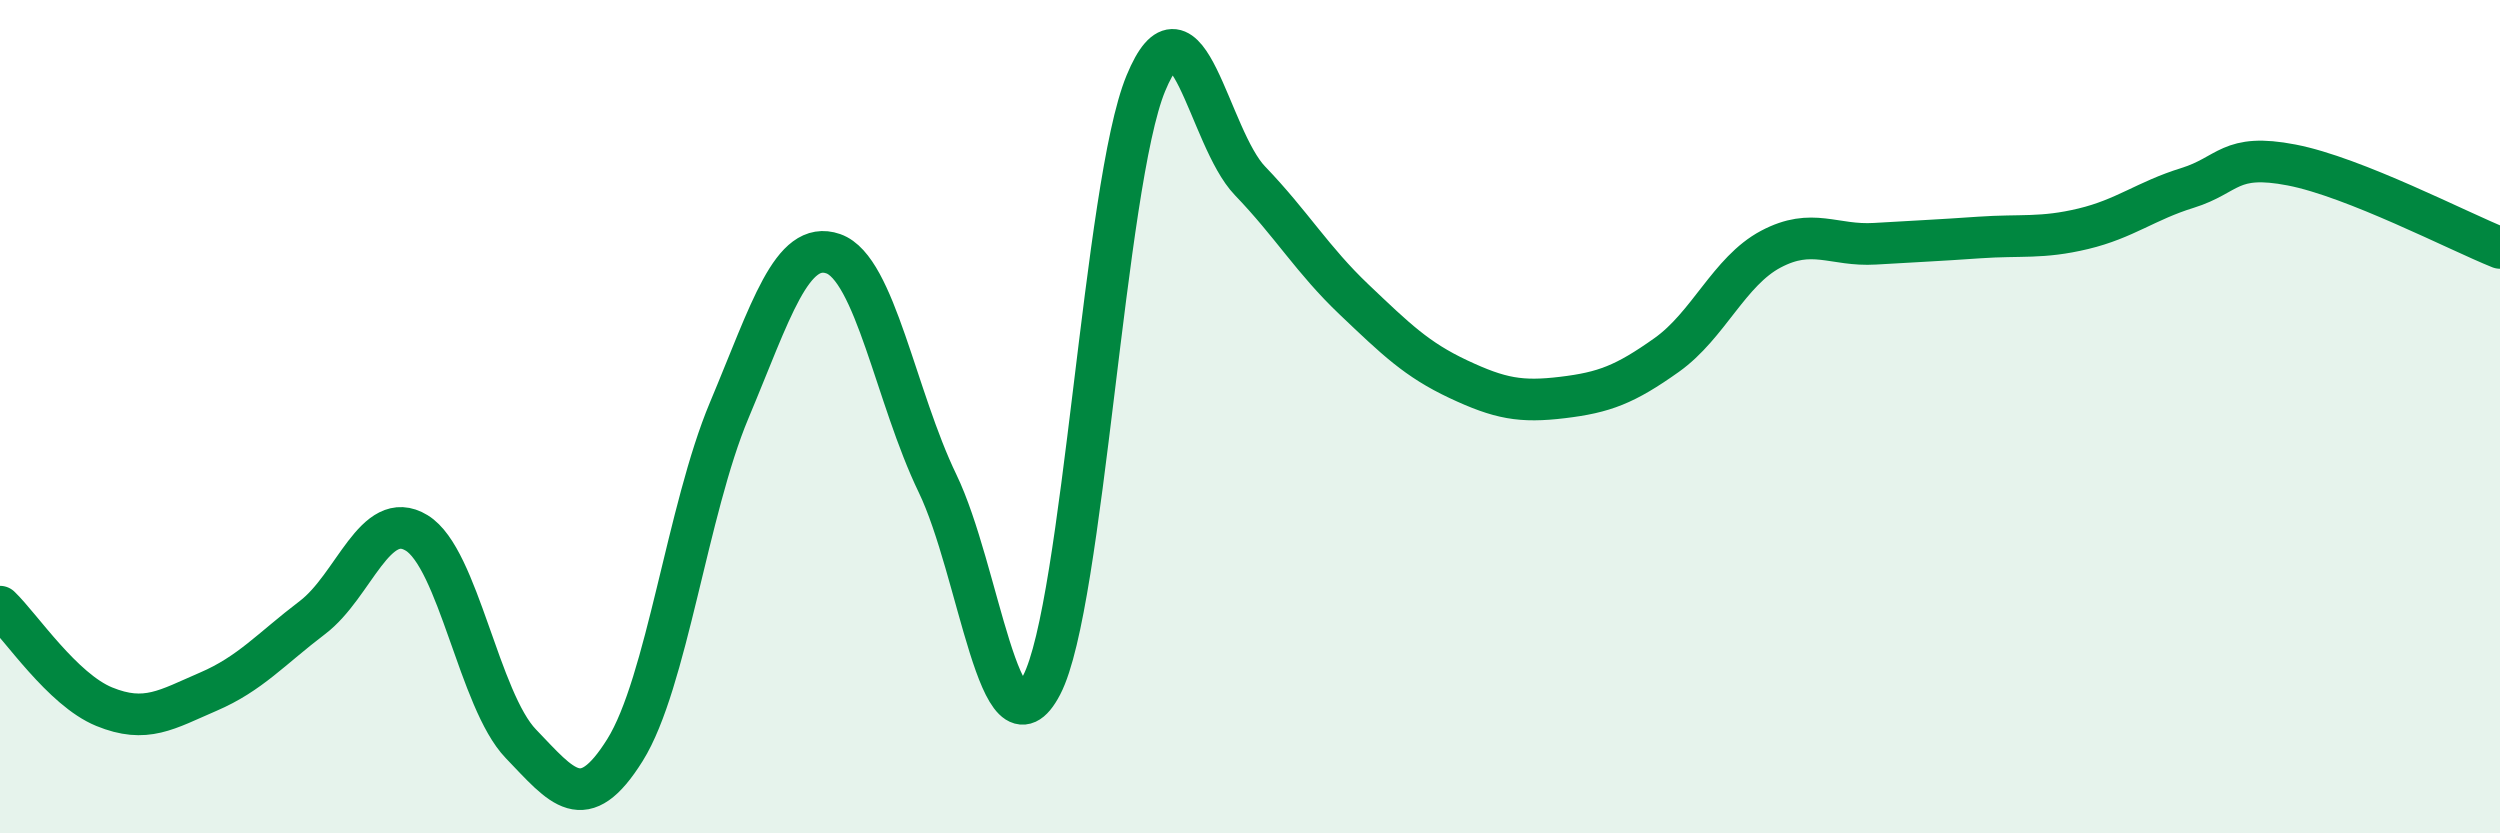
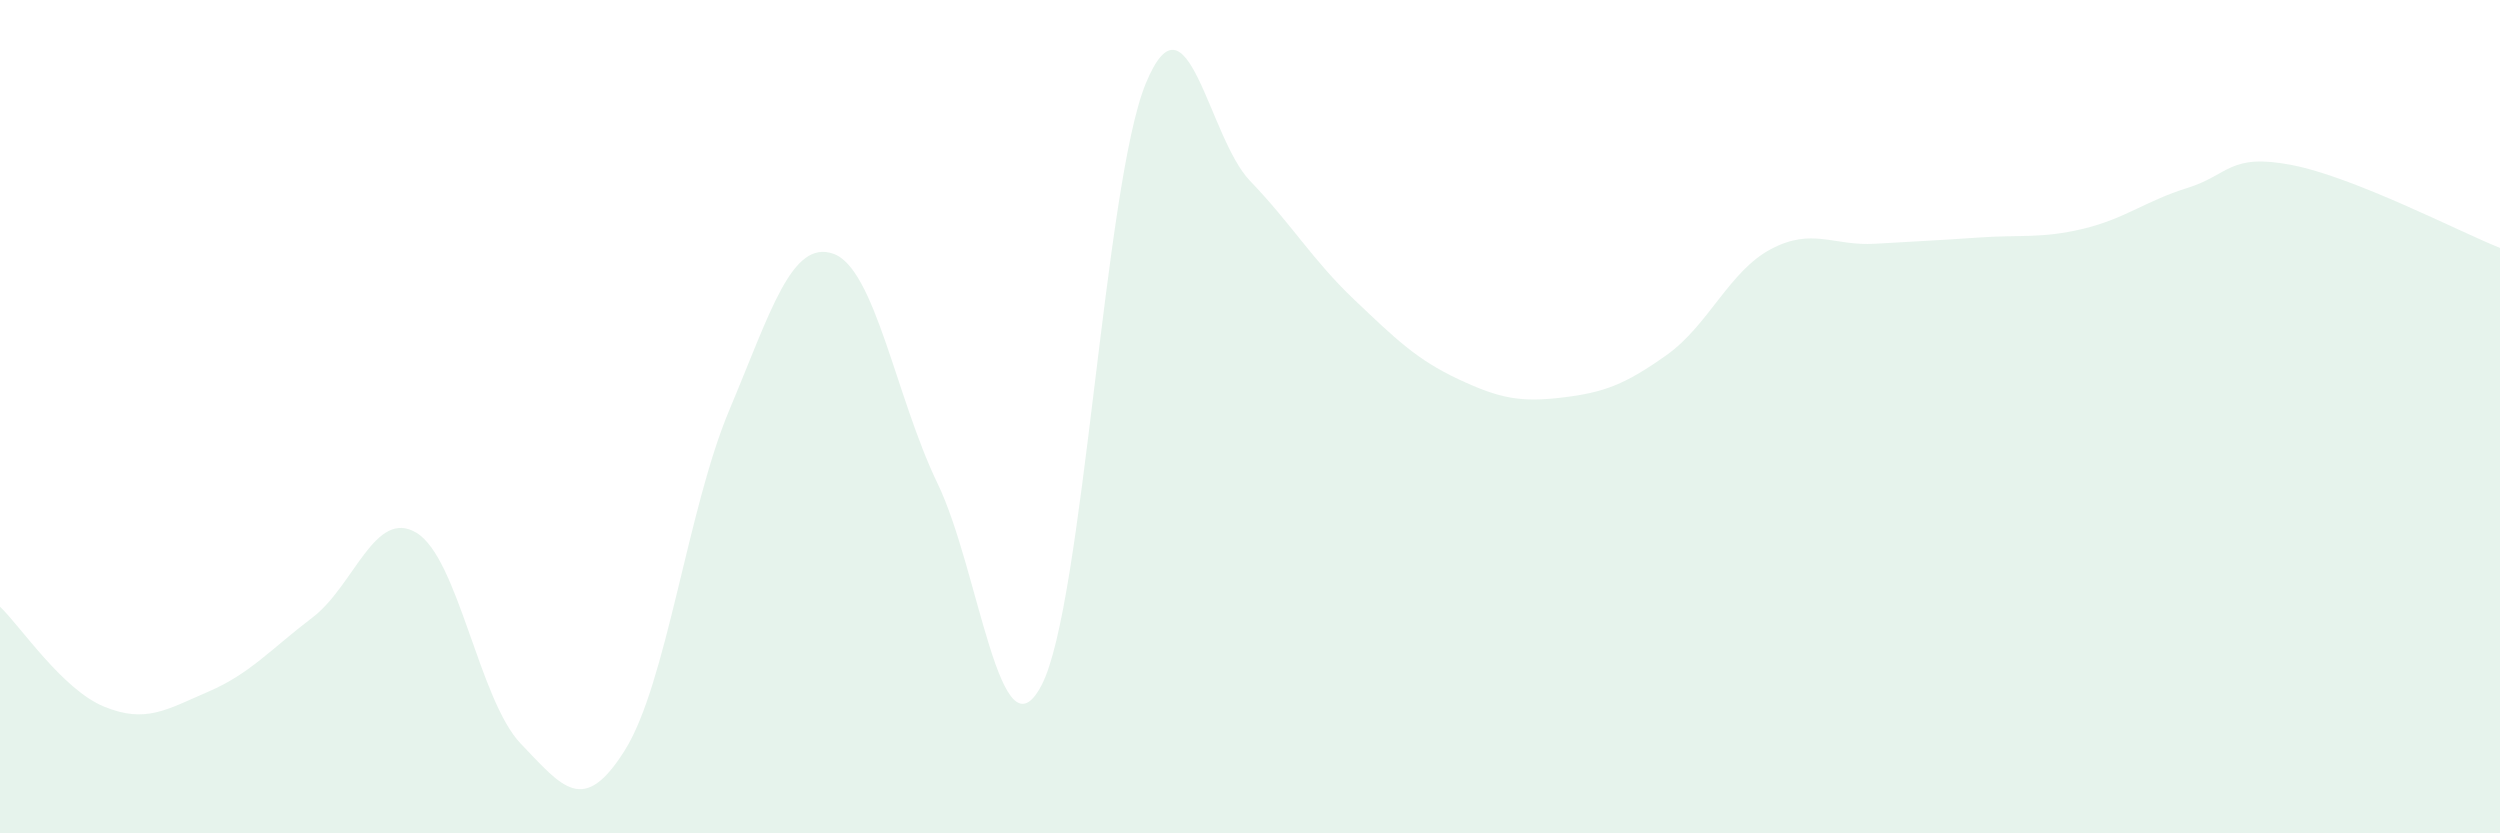
<svg xmlns="http://www.w3.org/2000/svg" width="60" height="20" viewBox="0 0 60 20">
  <path d="M 0,14.56 C 0.5,15.04 1.5,16.55 2.5,16.96 C 3.5,17.37 4,17.03 5,16.6 C 6,16.17 6.5,15.58 7.5,14.82 C 8.5,14.06 9,12.18 10,12.79 C 11,13.4 11.5,16.81 12.5,17.85 C 13.5,18.89 14,19.6 15,18 C 16,16.4 16.5,12.23 17.5,9.85 C 18.5,7.47 19,5.74 20,6.09 C 21,6.44 21.5,9.53 22.5,11.6 C 23.5,13.67 24,18.36 25,16.44 C 26,14.52 26.5,4.42 27.5,2 C 28.5,-0.42 29,3.3 30,4.34 C 31,5.38 31.5,6.24 32.5,7.19 C 33.5,8.14 34,8.63 35,9.1 C 36,9.57 36.5,9.66 37.5,9.54 C 38.5,9.42 39,9.23 40,8.52 C 41,7.81 41.5,6.51 42.5,5.98 C 43.5,5.45 44,5.91 45,5.85 C 46,5.79 46.5,5.77 47.5,5.7 C 48.5,5.63 49,5.73 50,5.49 C 51,5.25 51.5,4.82 52.5,4.51 C 53.5,4.2 53.5,3.67 55,3.96 C 56.5,4.25 59,5.55 60,5.95L60 20L0 20Z" fill="#008740" opacity="0.1" stroke-linecap="round" stroke-linejoin="round" />
-   <path d="M 0,14.56 C 0.5,15.04 1.5,16.55 2.5,16.96 C 3.5,17.37 4,17.03 5,16.6 C 6,16.17 6.5,15.58 7.5,14.82 C 8.5,14.06 9,12.18 10,12.79 C 11,13.4 11.5,16.81 12.5,17.85 C 13.5,18.89 14,19.6 15,18 C 16,16.4 16.5,12.23 17.5,9.85 C 18.5,7.47 19,5.74 20,6.09 C 21,6.44 21.5,9.53 22.5,11.6 C 23.5,13.67 24,18.36 25,16.44 C 26,14.52 26.5,4.42 27.5,2 C 28.5,-0.42 29,3.3 30,4.34 C 31,5.38 31.5,6.24 32.5,7.19 C 33.5,8.14 34,8.63 35,9.1 C 36,9.57 36.5,9.66 37.5,9.54 C 38.5,9.42 39,9.23 40,8.52 C 41,7.81 41.5,6.51 42.5,5.98 C 43.5,5.45 44,5.91 45,5.85 C 46,5.79 46.5,5.77 47.5,5.7 C 48.5,5.63 49,5.73 50,5.49 C 51,5.25 51.5,4.82 52.5,4.51 C 53.5,4.2 53.5,3.67 55,3.96 C 56.5,4.25 59,5.55 60,5.95" stroke="#008740" stroke-width="1" fill="none" stroke-linecap="round" stroke-linejoin="round" />
</svg>